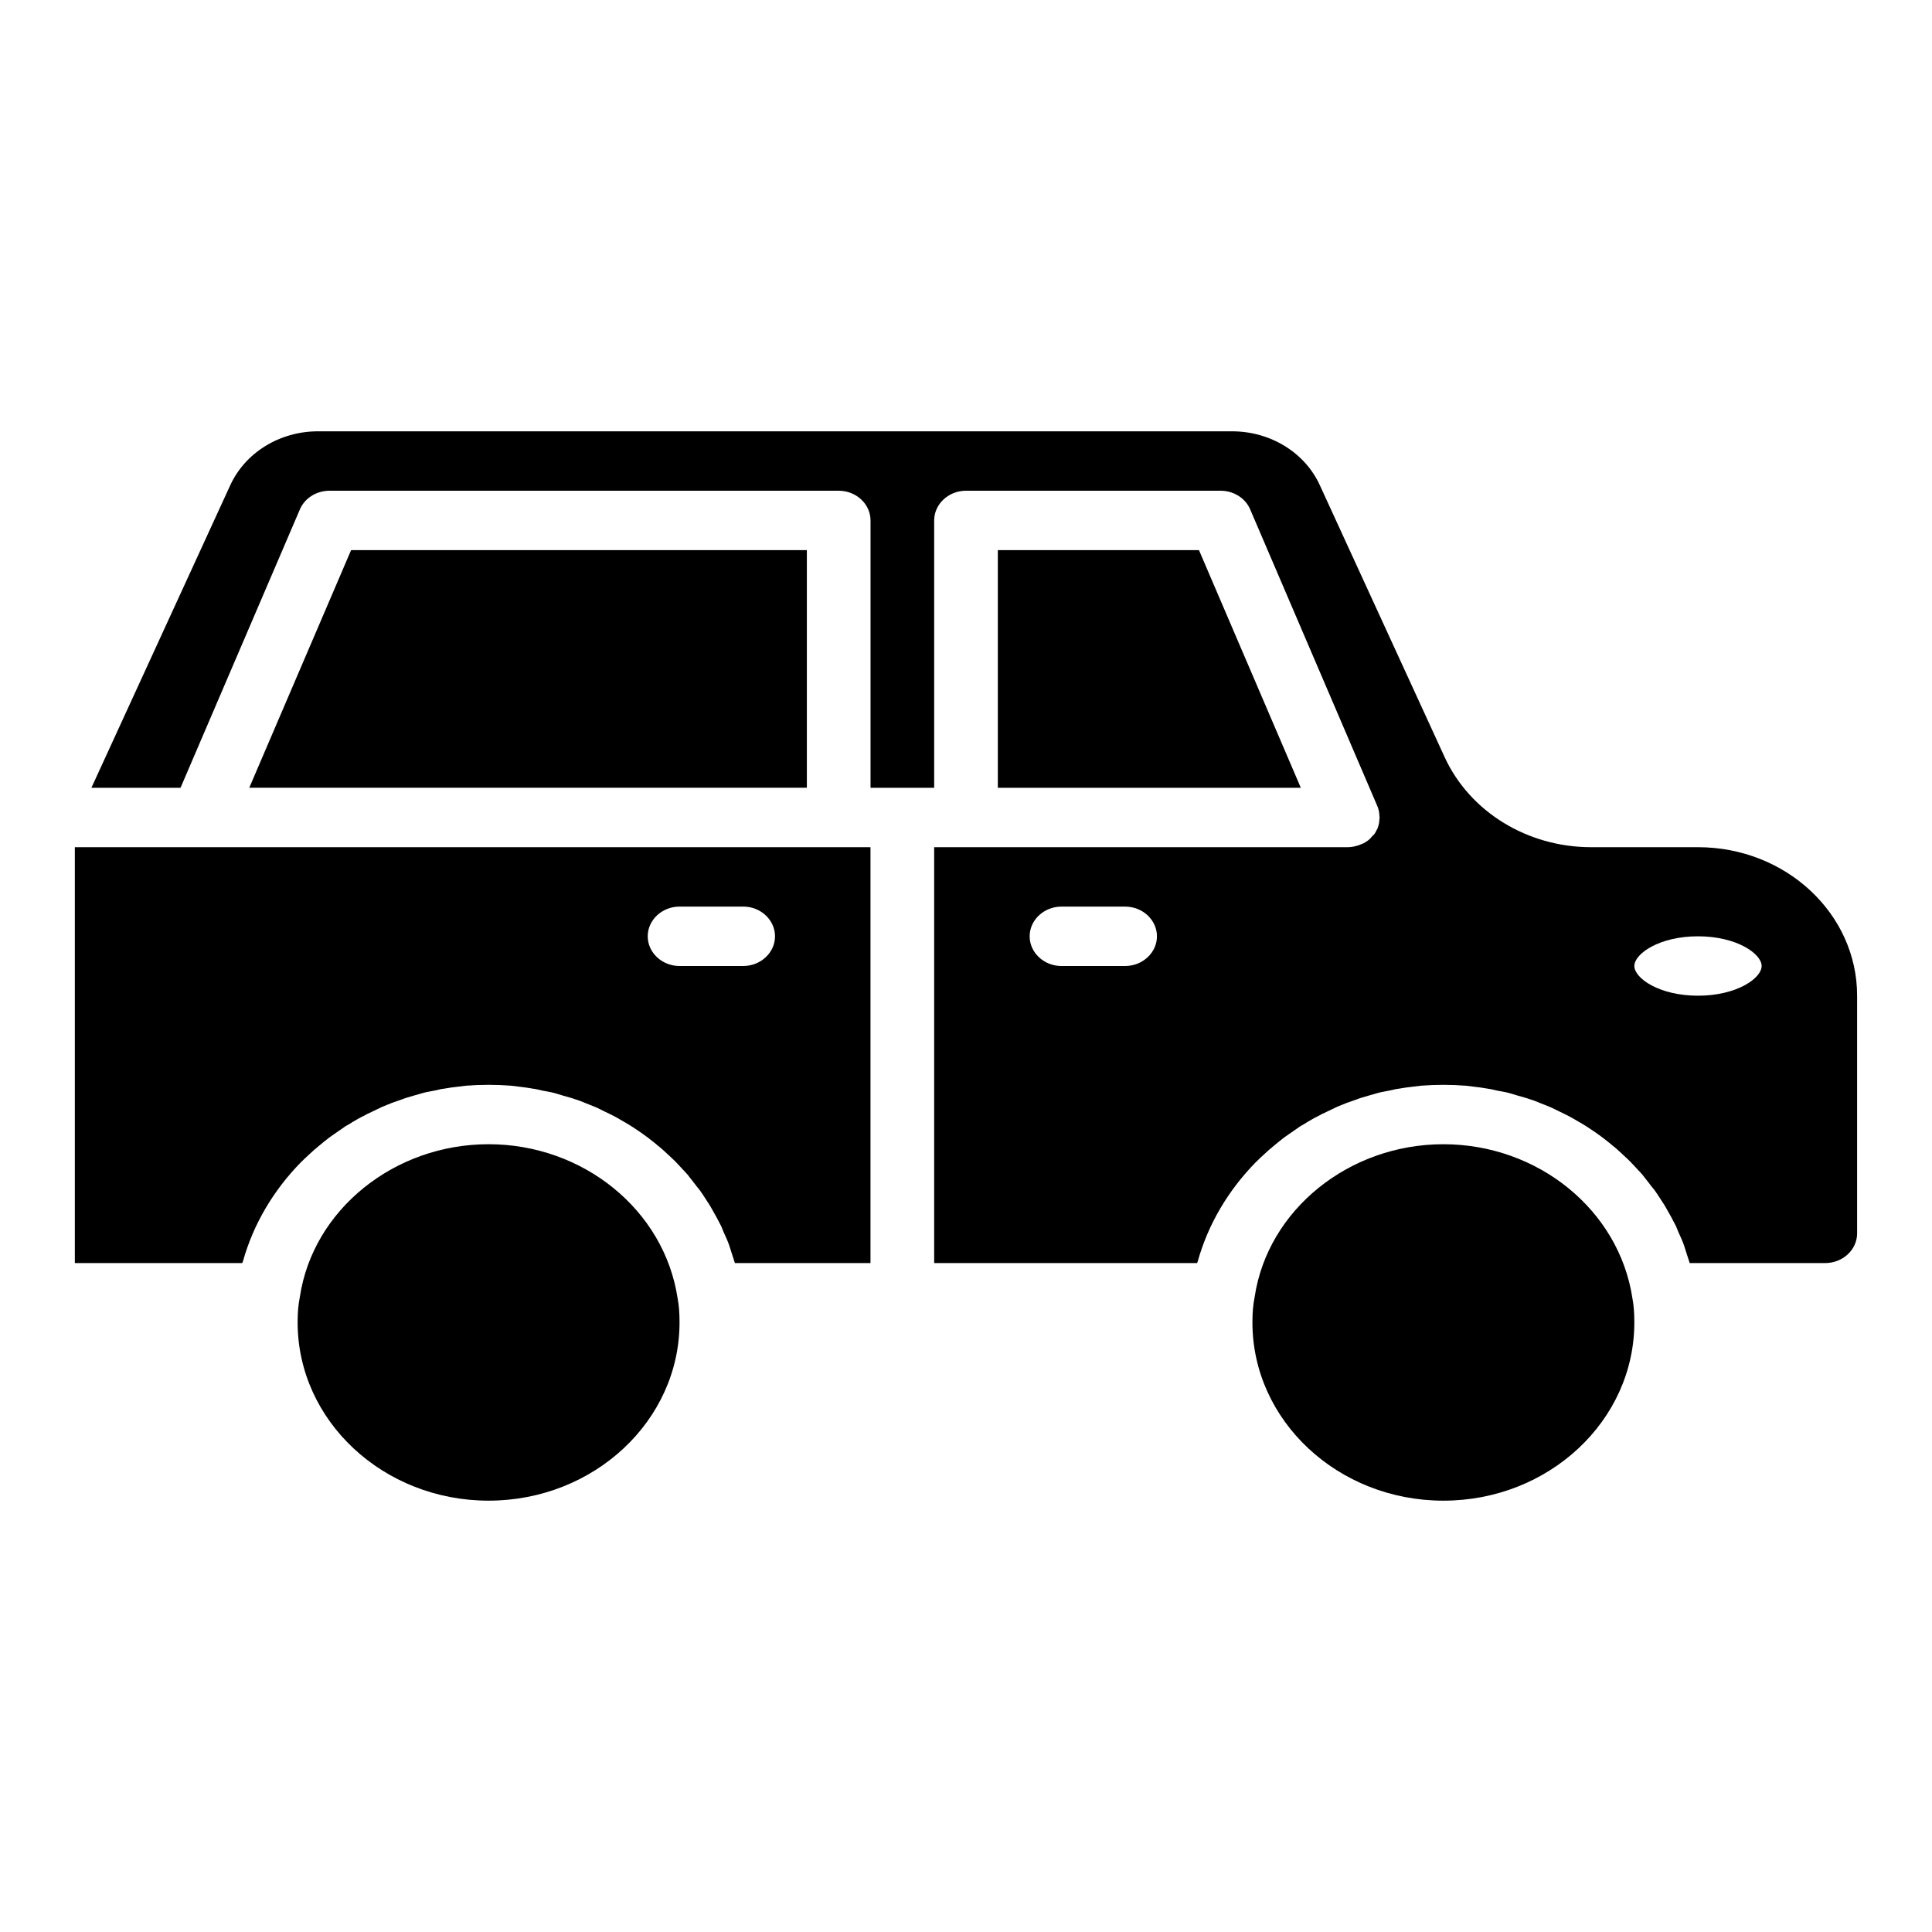
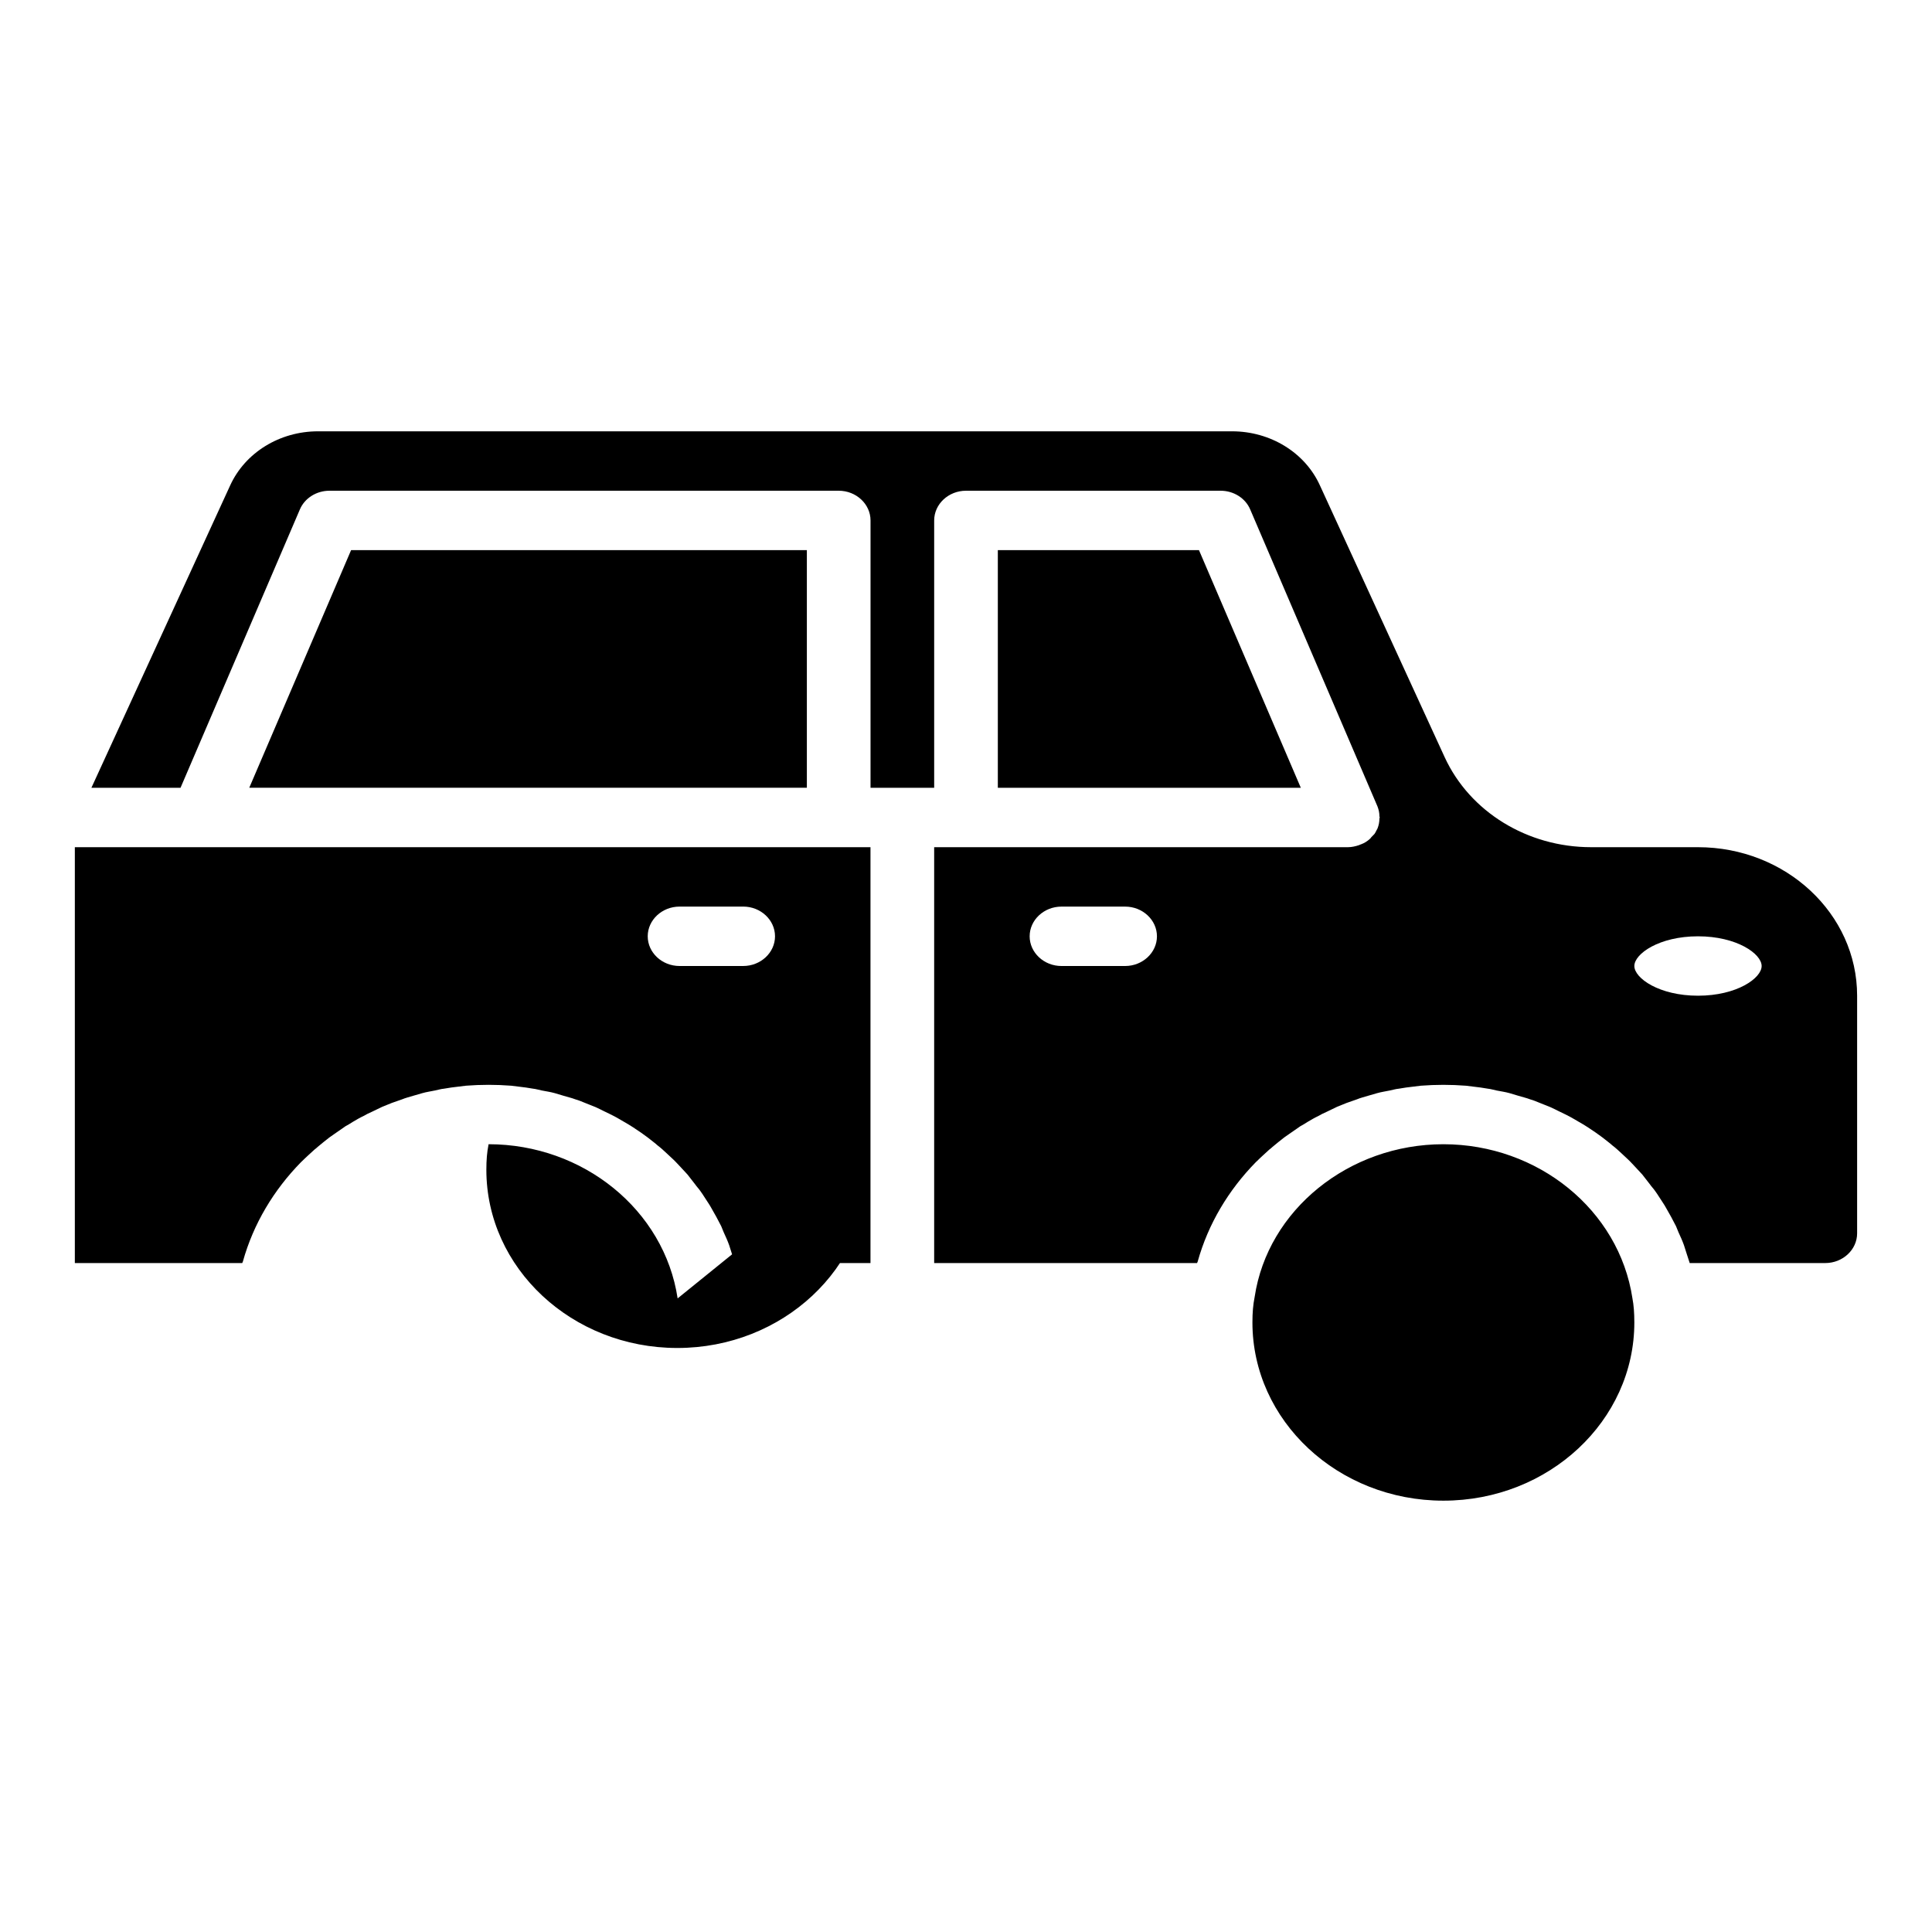
<svg xmlns="http://www.w3.org/2000/svg" fill="#000000" width="800px" height="800px" version="1.1" viewBox="144 144 512 512">
-   <path d="m461.74 289.79h-53.305v62.977h80.293zm132.25 78.723h-28.34c-16.867 0-32.133-9.367-38.797-23.852l-33.062-72.027c-3.965-8.742-13.16-14.332-23.281-14.332h-242.23c-10.207 0-19.316 5.668-23.277 14.328l-36.777 80.137h23.617l31.629-73.762c1.266-2.988 4.387-4.957 7.844-4.957h134.95c4.641 0 8.434 3.543 8.434 7.871v70.848h16.867v-70.848c0-4.328 3.797-7.871 8.434-7.871h67.473c3.457 0 6.578 1.969 7.844 4.961l33.738 78.719c0.336 0.867 0.508 1.73 0.508 2.598 0 0.156 0.086 0.238 0.086 0.316s-0.086 0.156-0.086 0.234c0 0.945-0.168 1.812-0.508 2.676-0.086 0.156-0.168 0.316-0.254 0.473-0.168 0.316-0.336 0.707-0.59 1.023-0.254 0.316-0.59 0.551-0.844 0.867-0.086 0.156-0.168 0.238-0.336 0.395-0.676 0.629-1.434 1.102-2.277 1.418-0.254 0.078-0.422 0.156-0.59 0.238-0.926 0.309-1.938 0.547-2.949 0.547h-109.65v110.21h69.668c0.086-0.156 0.086-0.238 0.168-0.395 2.781-9.996 8.18-18.973 15.434-26.371 0.086-0.078 0.168-0.156 0.254-0.234 1.098-1.102 2.191-2.047 3.289-3.07 0.336-0.238 0.59-0.473 0.844-0.707 1.012-0.867 2.023-1.652 3.121-2.519 0.422-0.316 0.926-0.629 1.348-0.945 1.012-0.707 1.941-1.34 2.953-2.047 0.59-0.316 1.266-0.707 1.855-1.102 0.93-0.551 1.855-1.102 2.867-1.574 0.68-0.395 1.438-0.789 2.195-1.105 0.926-0.473 1.855-0.867 2.781-1.34 0.844-0.316 1.688-0.707 2.531-1.023 0.926-0.316 1.77-0.629 2.699-0.945 0.926-0.395 1.941-0.629 2.953-0.945 0.844-0.238 1.602-0.473 2.445-0.707 1.098-0.316 2.277-0.473 3.375-0.707 0.758-0.156 1.52-0.395 2.363-0.473 1.266-0.238 2.531-0.395 3.879-0.551 0.59-0.078 1.266-0.156 1.941-0.238 2.023-0.152 3.961-0.23 5.984-0.23 2.023 0 3.965 0.078 5.988 0.234 0.676 0.078 1.266 0.156 1.941 0.238 1.348 0.156 2.613 0.316 3.879 0.551 0.758 0.078 1.52 0.316 2.277 0.473 1.18 0.234 2.363 0.395 3.457 0.707 0.758 0.238 1.52 0.473 2.363 0.707 1.012 0.316 2.109 0.551 3.121 0.945 0.844 0.234 1.602 0.551 2.363 0.867 1.012 0.395 2.023 0.789 2.953 1.18 0.844 0.395 1.52 0.707 2.277 1.102 1.012 0.473 1.941 0.945 2.867 1.418 0.676 0.395 1.434 0.785 2.191 1.258 0.844 0.473 1.77 1.023 2.613 1.574 0.676 0.473 1.434 0.945 2.109 1.418 0.844 0.629 1.688 1.18 2.445 1.809 0.676 0.551 1.348 1.023 1.941 1.574 0.844 0.629 1.602 1.34 2.363 2.047 0.59 0.551 1.18 1.102 1.77 1.652 0.758 0.707 1.434 1.496 2.191 2.281 0.508 0.551 1.098 1.18 1.602 1.73 0.676 0.867 1.348 1.73 2.023 2.598 0.422 0.629 0.926 1.102 1.352 1.73 0.758 1.023 1.434 2.203 2.191 3.305 0.254 0.395 0.508 0.785 0.758 1.258 0.926 1.574 1.77 3.148 2.613 4.801 0.254 0.551 0.422 1.102 0.676 1.652 0.508 1.102 1.012 2.203 1.434 3.387 0.254 0.707 0.422 1.418 0.676 2.125 0.254 0.879 0.594 1.742 0.844 2.609h35.93c4.641 0 8.438-3.543 8.438-7.871v-62.977c0-21.727-18.895-39.359-42.172-39.359zm-151.82 31.488h-16.867c-4.641 0-8.434-3.543-8.434-7.871s3.797-7.871 8.434-7.871h16.867c4.641 0 8.434 3.543 8.434 7.871s-3.797 7.871-8.434 7.871zm151.82 7.871c-10.289 0-16.871-4.644-16.871-7.871s6.578-7.871 16.867-7.871 16.867 4.644 16.867 7.871c0.004 3.227-6.574 7.871-16.863 7.871zm-17.375 80.215c-3.543-23.457-25.051-40.855-50.102-40.855s-46.559 17.398-50.016 40.461c-0.422 2.125-0.59 4.172-0.59 6.769 0 26.055 22.688 47.23 50.605 47.23 27.918 0.004 50.605-21.172 50.605-47.23 0-2.598-0.168-4.644-0.504-6.375zm-339.57-198.3-26.988 62.977h147.77v-62.977zm-73.211 78.723v110.21h44.363c0.086-0.156 0.086-0.238 0.168-0.395 2.781-9.996 8.18-18.973 15.434-26.371 0.086-0.078 0.168-0.156 0.254-0.234 1.098-1.102 2.191-2.047 3.289-3.07 0.336-0.238 0.59-0.473 0.844-0.707 1.012-0.867 2.023-1.652 3.121-2.519 0.422-0.316 0.926-0.629 1.348-0.945 1.012-0.707 1.941-1.34 2.953-2.047 0.59-0.316 1.266-0.707 1.855-1.102 0.93-0.551 1.855-1.102 2.867-1.574 0.68-0.395 1.438-0.789 2.199-1.105 0.926-0.473 1.855-0.867 2.781-1.34 0.844-0.316 1.688-0.707 2.531-1.023 0.926-0.316 1.77-0.629 2.699-0.945 0.926-0.395 1.941-0.629 2.953-0.945 0.844-0.238 1.602-0.473 2.445-0.707 1.098-0.316 2.277-0.473 3.375-0.707 0.758-0.156 1.52-0.395 2.363-0.473 1.266-0.238 2.531-0.395 3.879-0.551 0.59-0.078 1.266-0.156 1.941-0.238 2.019-0.152 3.961-0.23 5.984-0.23s3.965 0.078 5.988 0.234c0.676 0.078 1.266 0.156 1.941 0.238 1.348 0.156 2.613 0.316 3.879 0.551 0.758 0.078 1.52 0.316 2.277 0.473 1.18 0.234 2.363 0.395 3.457 0.707 0.758 0.238 1.52 0.473 2.363 0.707 1.012 0.316 2.109 0.551 3.121 0.945 0.844 0.234 1.602 0.551 2.363 0.867 1.012 0.395 2.023 0.789 2.953 1.18 0.844 0.395 1.52 0.707 2.277 1.102 1.012 0.473 1.941 0.945 2.867 1.418 0.676 0.395 1.434 0.785 2.191 1.258 0.844 0.473 1.77 1.023 2.613 1.574 0.676 0.473 1.434 0.945 2.109 1.418 0.844 0.629 1.688 1.18 2.445 1.809 0.676 0.551 1.348 1.023 1.941 1.574 0.844 0.629 1.602 1.34 2.363 2.047 0.59 0.551 1.18 1.102 1.77 1.652 0.758 0.707 1.434 1.496 2.191 2.281 0.508 0.551 1.098 1.18 1.602 1.73 0.676 0.867 1.348 1.73 2.023 2.598 0.422 0.629 0.926 1.102 1.352 1.73 0.758 1.023 1.434 2.203 2.191 3.305 0.254 0.395 0.508 0.785 0.758 1.258 0.926 1.574 1.77 3.148 2.613 4.801 0.254 0.551 0.422 1.102 0.676 1.652 0.508 1.102 1.012 2.203 1.434 3.387 0.254 0.707 0.422 1.418 0.676 2.125 0.254 0.879 0.59 1.742 0.844 2.609h35.93v-110.21zm177.12 31.488h-16.867c-4.641 0-8.434-3.543-8.434-7.871s3.797-7.871 8.434-7.871l16.867-0.004c4.641 0 8.434 3.543 8.434 7.871 0.004 4.332-3.793 7.875-8.434 7.875zm-17.375 88.086c-3.539-23.457-25.047-40.855-50.098-40.855s-46.559 17.398-50.016 40.461c-0.422 2.125-0.59 4.172-0.59 6.769 0 26.055 22.688 47.23 50.605 47.23s50.605-21.176 50.605-47.23c0-2.598-0.168-4.644-0.508-6.375z" />
+   <path d="m461.74 289.79h-53.305v62.977h80.293zm132.25 78.723h-28.34c-16.867 0-32.133-9.367-38.797-23.852l-33.062-72.027c-3.965-8.742-13.16-14.332-23.281-14.332h-242.23c-10.207 0-19.316 5.668-23.277 14.328l-36.777 80.137h23.617l31.629-73.762c1.266-2.988 4.387-4.957 7.844-4.957h134.95c4.641 0 8.434 3.543 8.434 7.871v70.848h16.867v-70.848c0-4.328 3.797-7.871 8.434-7.871h67.473c3.457 0 6.578 1.969 7.844 4.961l33.738 78.719c0.336 0.867 0.508 1.73 0.508 2.598 0 0.156 0.086 0.238 0.086 0.316s-0.086 0.156-0.086 0.234c0 0.945-0.168 1.812-0.508 2.676-0.086 0.156-0.168 0.316-0.254 0.473-0.168 0.316-0.336 0.707-0.59 1.023-0.254 0.316-0.59 0.551-0.844 0.867-0.086 0.156-0.168 0.238-0.336 0.395-0.676 0.629-1.434 1.102-2.277 1.418-0.254 0.078-0.422 0.156-0.59 0.238-0.926 0.309-1.938 0.547-2.949 0.547h-109.65v110.21h69.668c0.086-0.156 0.086-0.238 0.168-0.395 2.781-9.996 8.18-18.973 15.434-26.371 0.086-0.078 0.168-0.156 0.254-0.234 1.098-1.102 2.191-2.047 3.289-3.07 0.336-0.238 0.59-0.473 0.844-0.707 1.012-0.867 2.023-1.652 3.121-2.519 0.422-0.316 0.926-0.629 1.348-0.945 1.012-0.707 1.941-1.34 2.953-2.047 0.59-0.316 1.266-0.707 1.855-1.102 0.93-0.551 1.855-1.102 2.867-1.574 0.68-0.395 1.438-0.789 2.195-1.105 0.926-0.473 1.855-0.867 2.781-1.34 0.844-0.316 1.688-0.707 2.531-1.023 0.926-0.316 1.77-0.629 2.699-0.945 0.926-0.395 1.941-0.629 2.953-0.945 0.844-0.238 1.602-0.473 2.445-0.707 1.098-0.316 2.277-0.473 3.375-0.707 0.758-0.156 1.52-0.395 2.363-0.473 1.266-0.238 2.531-0.395 3.879-0.551 0.59-0.078 1.266-0.156 1.941-0.238 2.023-0.152 3.961-0.23 5.984-0.23 2.023 0 3.965 0.078 5.988 0.234 0.676 0.078 1.266 0.156 1.941 0.238 1.348 0.156 2.613 0.316 3.879 0.551 0.758 0.078 1.52 0.316 2.277 0.473 1.18 0.234 2.363 0.395 3.457 0.707 0.758 0.238 1.52 0.473 2.363 0.707 1.012 0.316 2.109 0.551 3.121 0.945 0.844 0.234 1.602 0.551 2.363 0.867 1.012 0.395 2.023 0.789 2.953 1.18 0.844 0.395 1.52 0.707 2.277 1.102 1.012 0.473 1.941 0.945 2.867 1.418 0.676 0.395 1.434 0.785 2.191 1.258 0.844 0.473 1.77 1.023 2.613 1.574 0.676 0.473 1.434 0.945 2.109 1.418 0.844 0.629 1.688 1.18 2.445 1.809 0.676 0.551 1.348 1.023 1.941 1.574 0.844 0.629 1.602 1.34 2.363 2.047 0.59 0.551 1.18 1.102 1.77 1.652 0.758 0.707 1.434 1.496 2.191 2.281 0.508 0.551 1.098 1.18 1.602 1.73 0.676 0.867 1.348 1.73 2.023 2.598 0.422 0.629 0.926 1.102 1.352 1.73 0.758 1.023 1.434 2.203 2.191 3.305 0.254 0.395 0.508 0.785 0.758 1.258 0.926 1.574 1.77 3.148 2.613 4.801 0.254 0.551 0.422 1.102 0.676 1.652 0.508 1.102 1.012 2.203 1.434 3.387 0.254 0.707 0.422 1.418 0.676 2.125 0.254 0.879 0.594 1.742 0.844 2.609h35.93c4.641 0 8.438-3.543 8.438-7.871v-62.977c0-21.727-18.895-39.359-42.172-39.359zm-151.82 31.488h-16.867c-4.641 0-8.434-3.543-8.434-7.871s3.797-7.871 8.434-7.871h16.867c4.641 0 8.434 3.543 8.434 7.871s-3.797 7.871-8.434 7.871zm151.82 7.871c-10.289 0-16.871-4.644-16.871-7.871s6.578-7.871 16.867-7.871 16.867 4.644 16.867 7.871c0.004 3.227-6.574 7.871-16.863 7.871zm-17.375 80.215c-3.543-23.457-25.051-40.855-50.102-40.855s-46.559 17.398-50.016 40.461c-0.422 2.125-0.59 4.172-0.59 6.769 0 26.055 22.688 47.23 50.605 47.23 27.918 0.004 50.605-21.172 50.605-47.23 0-2.598-0.168-4.644-0.504-6.375zm-339.57-198.3-26.988 62.977h147.77v-62.977zm-73.211 78.723v110.21h44.363c0.086-0.156 0.086-0.238 0.168-0.395 2.781-9.996 8.18-18.973 15.434-26.371 0.086-0.078 0.168-0.156 0.254-0.234 1.098-1.102 2.191-2.047 3.289-3.07 0.336-0.238 0.59-0.473 0.844-0.707 1.012-0.867 2.023-1.652 3.121-2.519 0.422-0.316 0.926-0.629 1.348-0.945 1.012-0.707 1.941-1.34 2.953-2.047 0.59-0.316 1.266-0.707 1.855-1.102 0.93-0.551 1.855-1.102 2.867-1.574 0.68-0.395 1.438-0.789 2.199-1.105 0.926-0.473 1.855-0.867 2.781-1.34 0.844-0.316 1.688-0.707 2.531-1.023 0.926-0.316 1.77-0.629 2.699-0.945 0.926-0.395 1.941-0.629 2.953-0.945 0.844-0.238 1.602-0.473 2.445-0.707 1.098-0.316 2.277-0.473 3.375-0.707 0.758-0.156 1.52-0.395 2.363-0.473 1.266-0.238 2.531-0.395 3.879-0.551 0.59-0.078 1.266-0.156 1.941-0.238 2.019-0.152 3.961-0.23 5.984-0.23s3.965 0.078 5.988 0.234c0.676 0.078 1.266 0.156 1.941 0.238 1.348 0.156 2.613 0.316 3.879 0.551 0.758 0.078 1.52 0.316 2.277 0.473 1.18 0.234 2.363 0.395 3.457 0.707 0.758 0.238 1.52 0.473 2.363 0.707 1.012 0.316 2.109 0.551 3.121 0.945 0.844 0.234 1.602 0.551 2.363 0.867 1.012 0.395 2.023 0.789 2.953 1.18 0.844 0.395 1.52 0.707 2.277 1.102 1.012 0.473 1.941 0.945 2.867 1.418 0.676 0.395 1.434 0.785 2.191 1.258 0.844 0.473 1.77 1.023 2.613 1.574 0.676 0.473 1.434 0.945 2.109 1.418 0.844 0.629 1.688 1.18 2.445 1.809 0.676 0.551 1.348 1.023 1.941 1.574 0.844 0.629 1.602 1.34 2.363 2.047 0.59 0.551 1.18 1.102 1.77 1.652 0.758 0.707 1.434 1.496 2.191 2.281 0.508 0.551 1.098 1.18 1.602 1.73 0.676 0.867 1.348 1.73 2.023 2.598 0.422 0.629 0.926 1.102 1.352 1.73 0.758 1.023 1.434 2.203 2.191 3.305 0.254 0.395 0.508 0.785 0.758 1.258 0.926 1.574 1.77 3.148 2.613 4.801 0.254 0.551 0.422 1.102 0.676 1.652 0.508 1.102 1.012 2.203 1.434 3.387 0.254 0.707 0.422 1.418 0.676 2.125 0.254 0.879 0.59 1.742 0.844 2.609h35.93v-110.21zm177.12 31.488h-16.867c-4.641 0-8.434-3.543-8.434-7.871s3.797-7.871 8.434-7.871l16.867-0.004c4.641 0 8.434 3.543 8.434 7.871 0.004 4.332-3.793 7.875-8.434 7.875zm-17.375 88.086c-3.539-23.457-25.047-40.855-50.098-40.855c-0.422 2.125-0.59 4.172-0.59 6.769 0 26.055 22.688 47.23 50.605 47.23s50.605-21.176 50.605-47.23c0-2.598-0.168-4.644-0.508-6.375z" />
</svg>